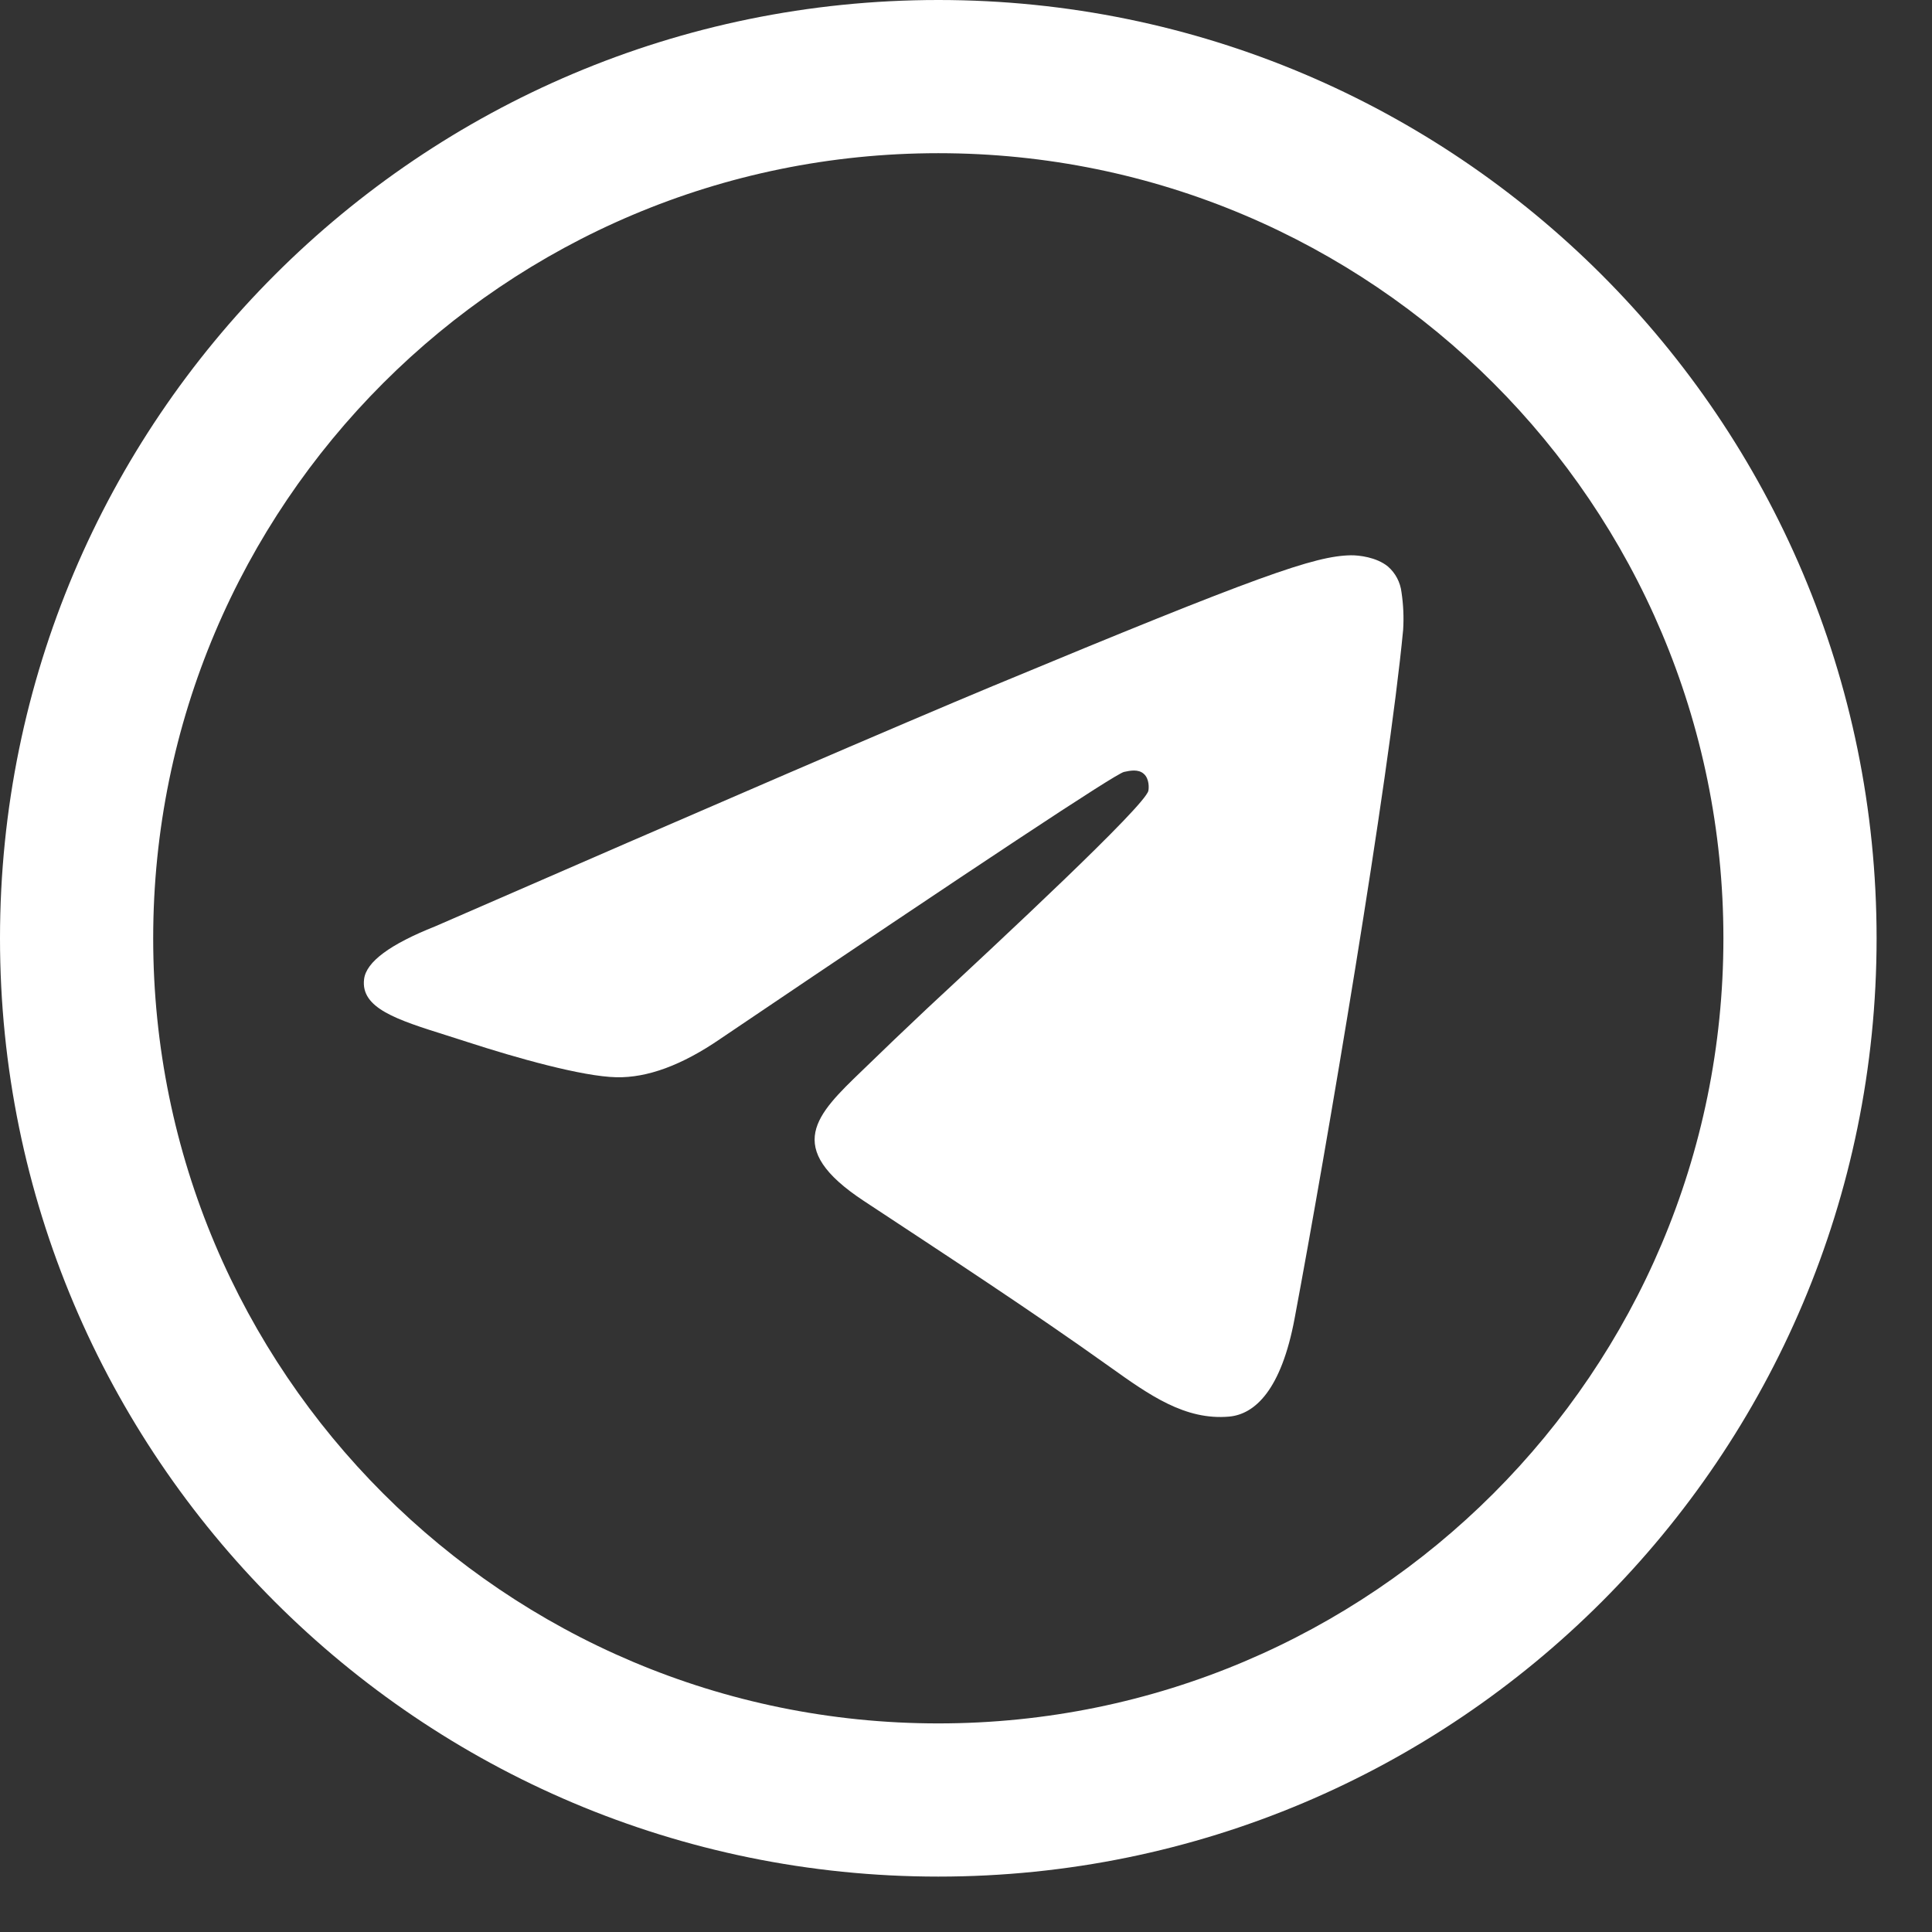
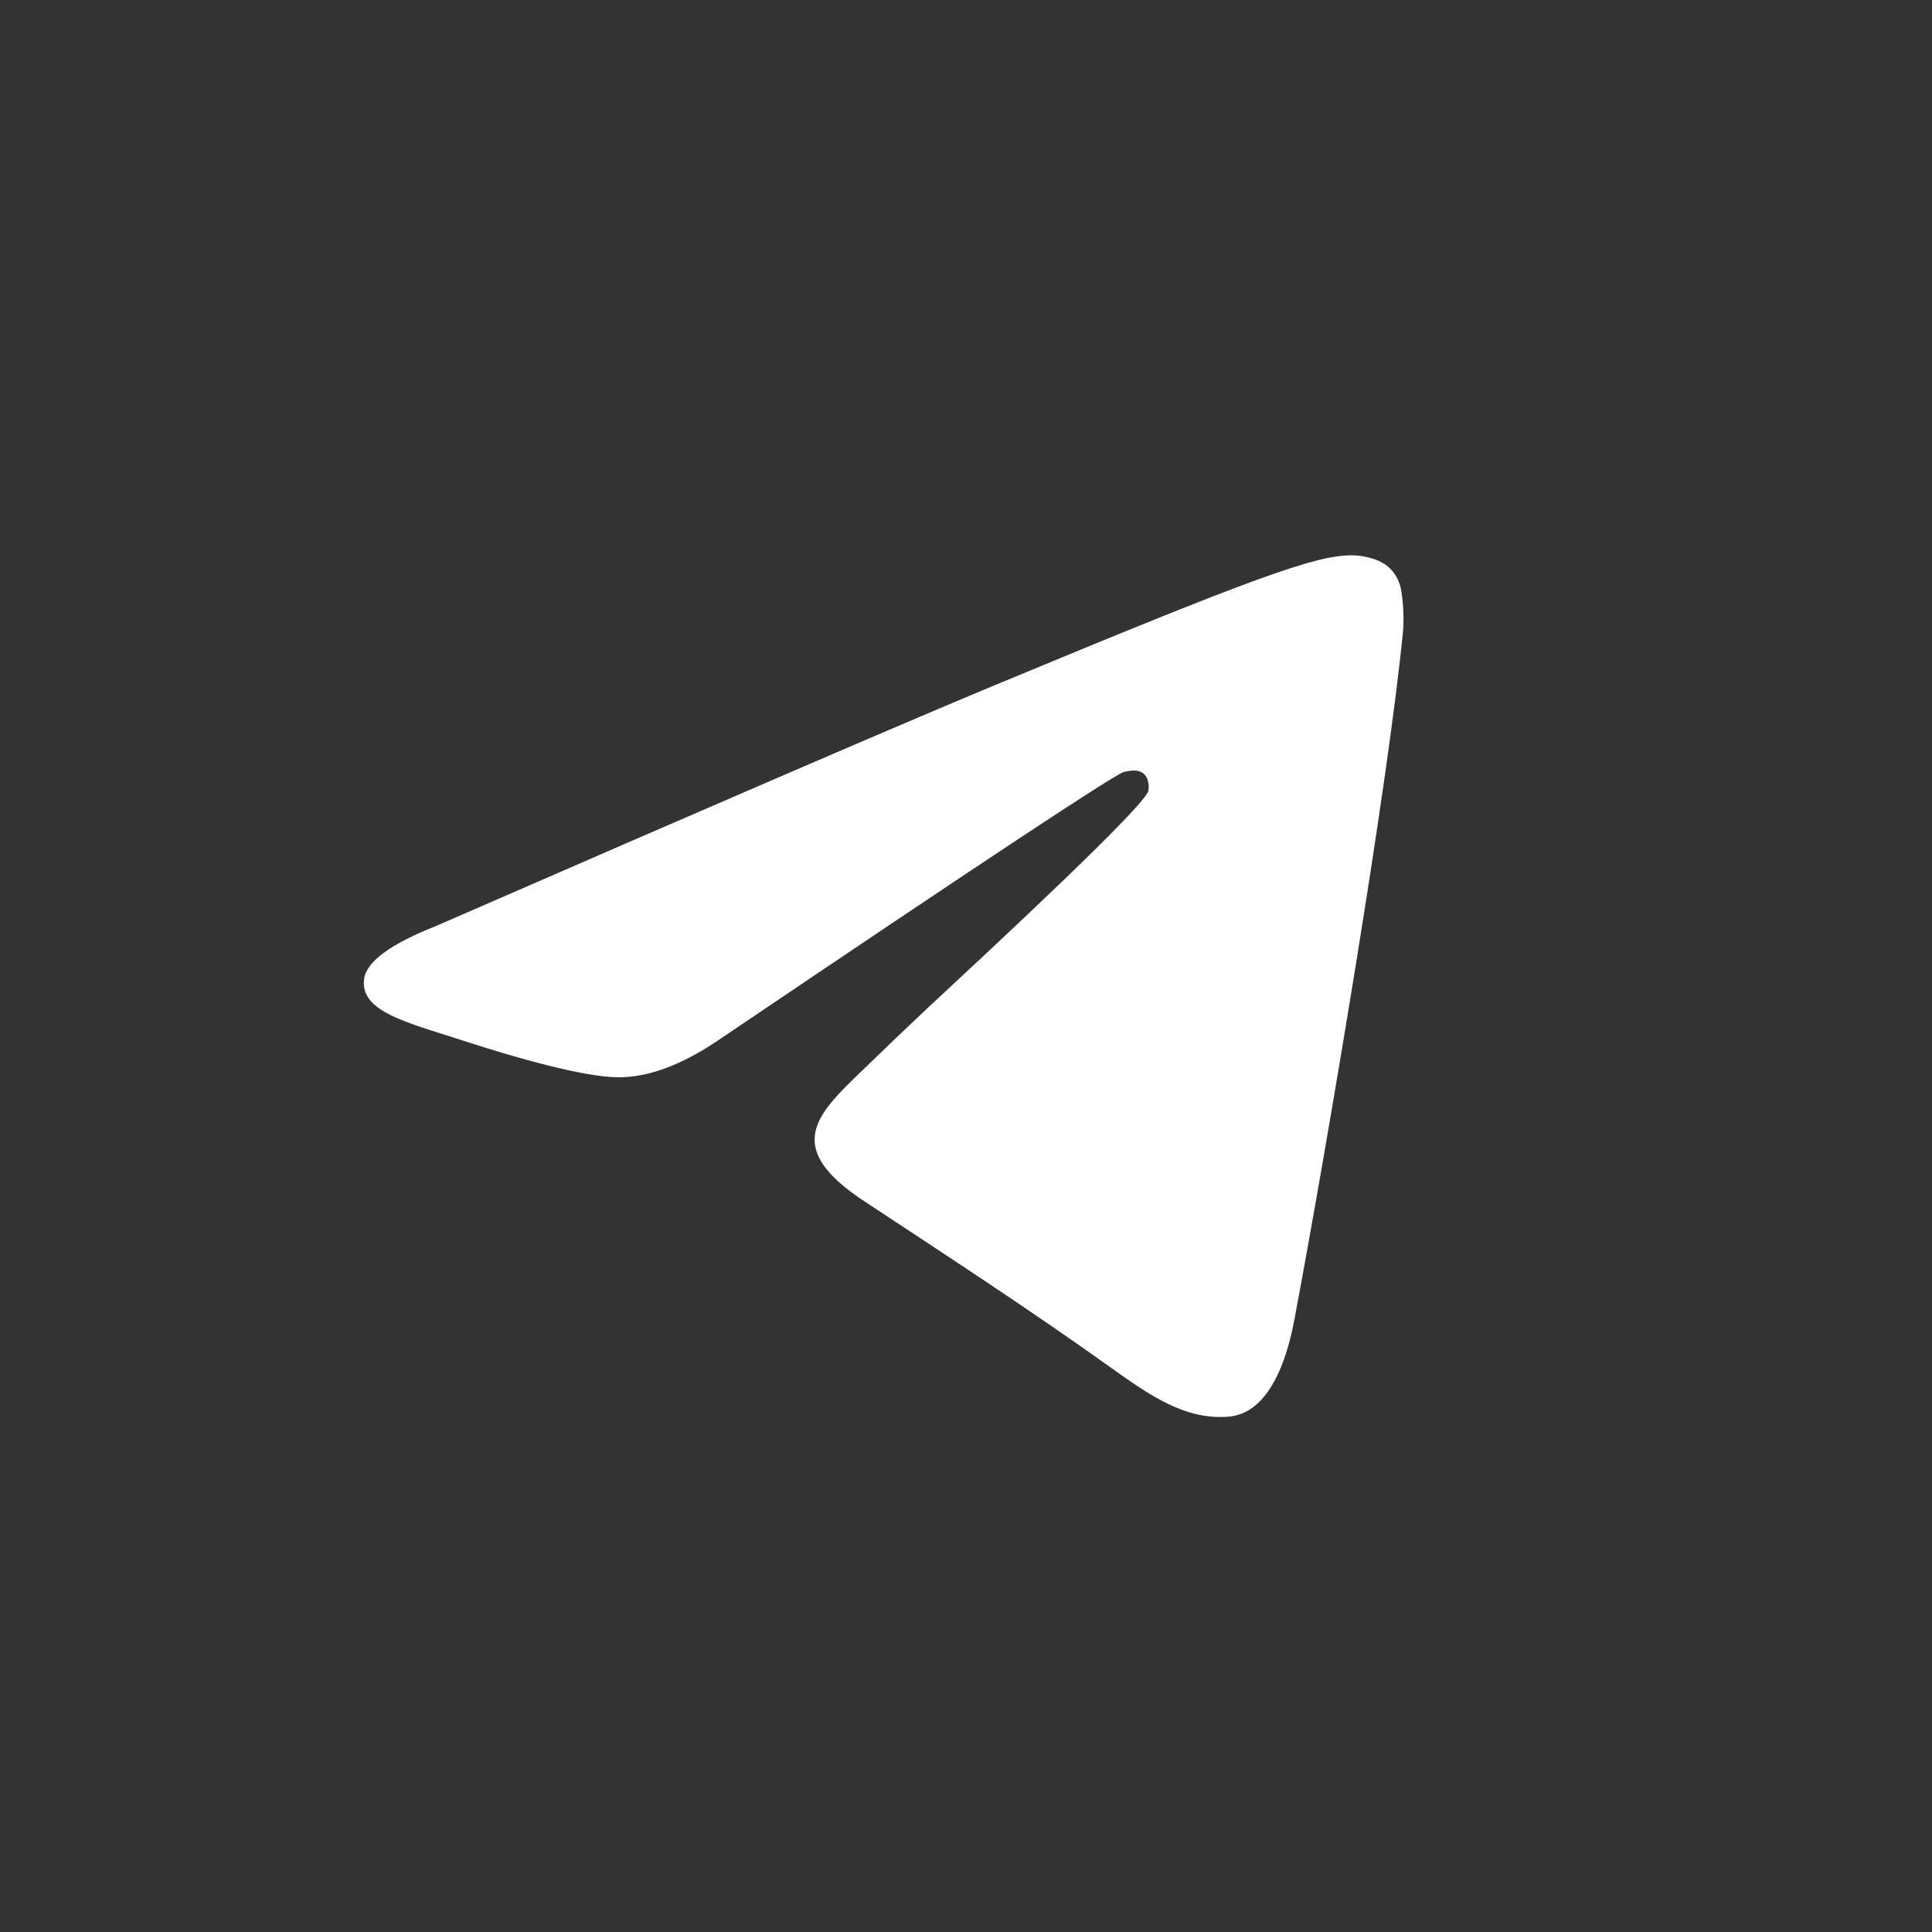
<svg xmlns="http://www.w3.org/2000/svg" width="31" height="31" viewBox="0 0 31 31" fill="none">
  <rect x="0" y="0" width="31" height="31" fill="#333333" stroke="none" />
-   <path fill-rule="evenodd" clip-rule="evenodd" d="M15.056 2.458C8.098 2.458 2.458 8.098 2.458 15.056C2.458 22.013 8.098 27.653 15.056 27.653C22.013 27.653 27.653 22.013 27.653 15.056C27.653 8.098 22.013 2.458 15.056 2.458ZM0 15.056C0 6.741 6.741 0 15.056 0C23.37 0 30.111 6.741 30.111 15.056C30.111 23.37 23.37 30.111 15.056 30.111C6.741 30.111 0 23.37 0 15.056Z" fill="white" />
  <path d="M15.943 11.002C14.45 11.624 11.464 12.911 6.985 14.863C6.257 15.152 5.876 15.434 5.842 15.711C5.784 16.178 6.369 16.362 7.166 16.613L7.501 16.72C8.285 16.975 9.342 17.273 9.89 17.285C10.388 17.296 10.943 17.091 11.555 16.671C15.74 13.844 17.9 12.416 18.035 12.386C18.132 12.365 18.264 12.337 18.353 12.417C18.444 12.497 18.435 12.648 18.426 12.689C18.367 12.936 16.069 15.073 14.88 16.178C14.527 16.51 14.178 16.844 13.831 17.181C13.102 17.883 12.555 18.41 13.861 19.27C15.184 20.143 16.519 21.012 17.809 21.933C18.445 22.387 19.017 22.793 19.724 22.73C20.134 22.692 20.558 22.306 20.773 21.154C21.283 18.435 22.283 12.538 22.514 10.108C22.527 9.906 22.518 9.704 22.488 9.504C22.469 9.344 22.392 9.195 22.269 9.089C22.085 8.939 21.801 8.908 21.675 8.91C21.097 8.92 20.211 9.228 15.944 11.002" fill="white" />
</svg>